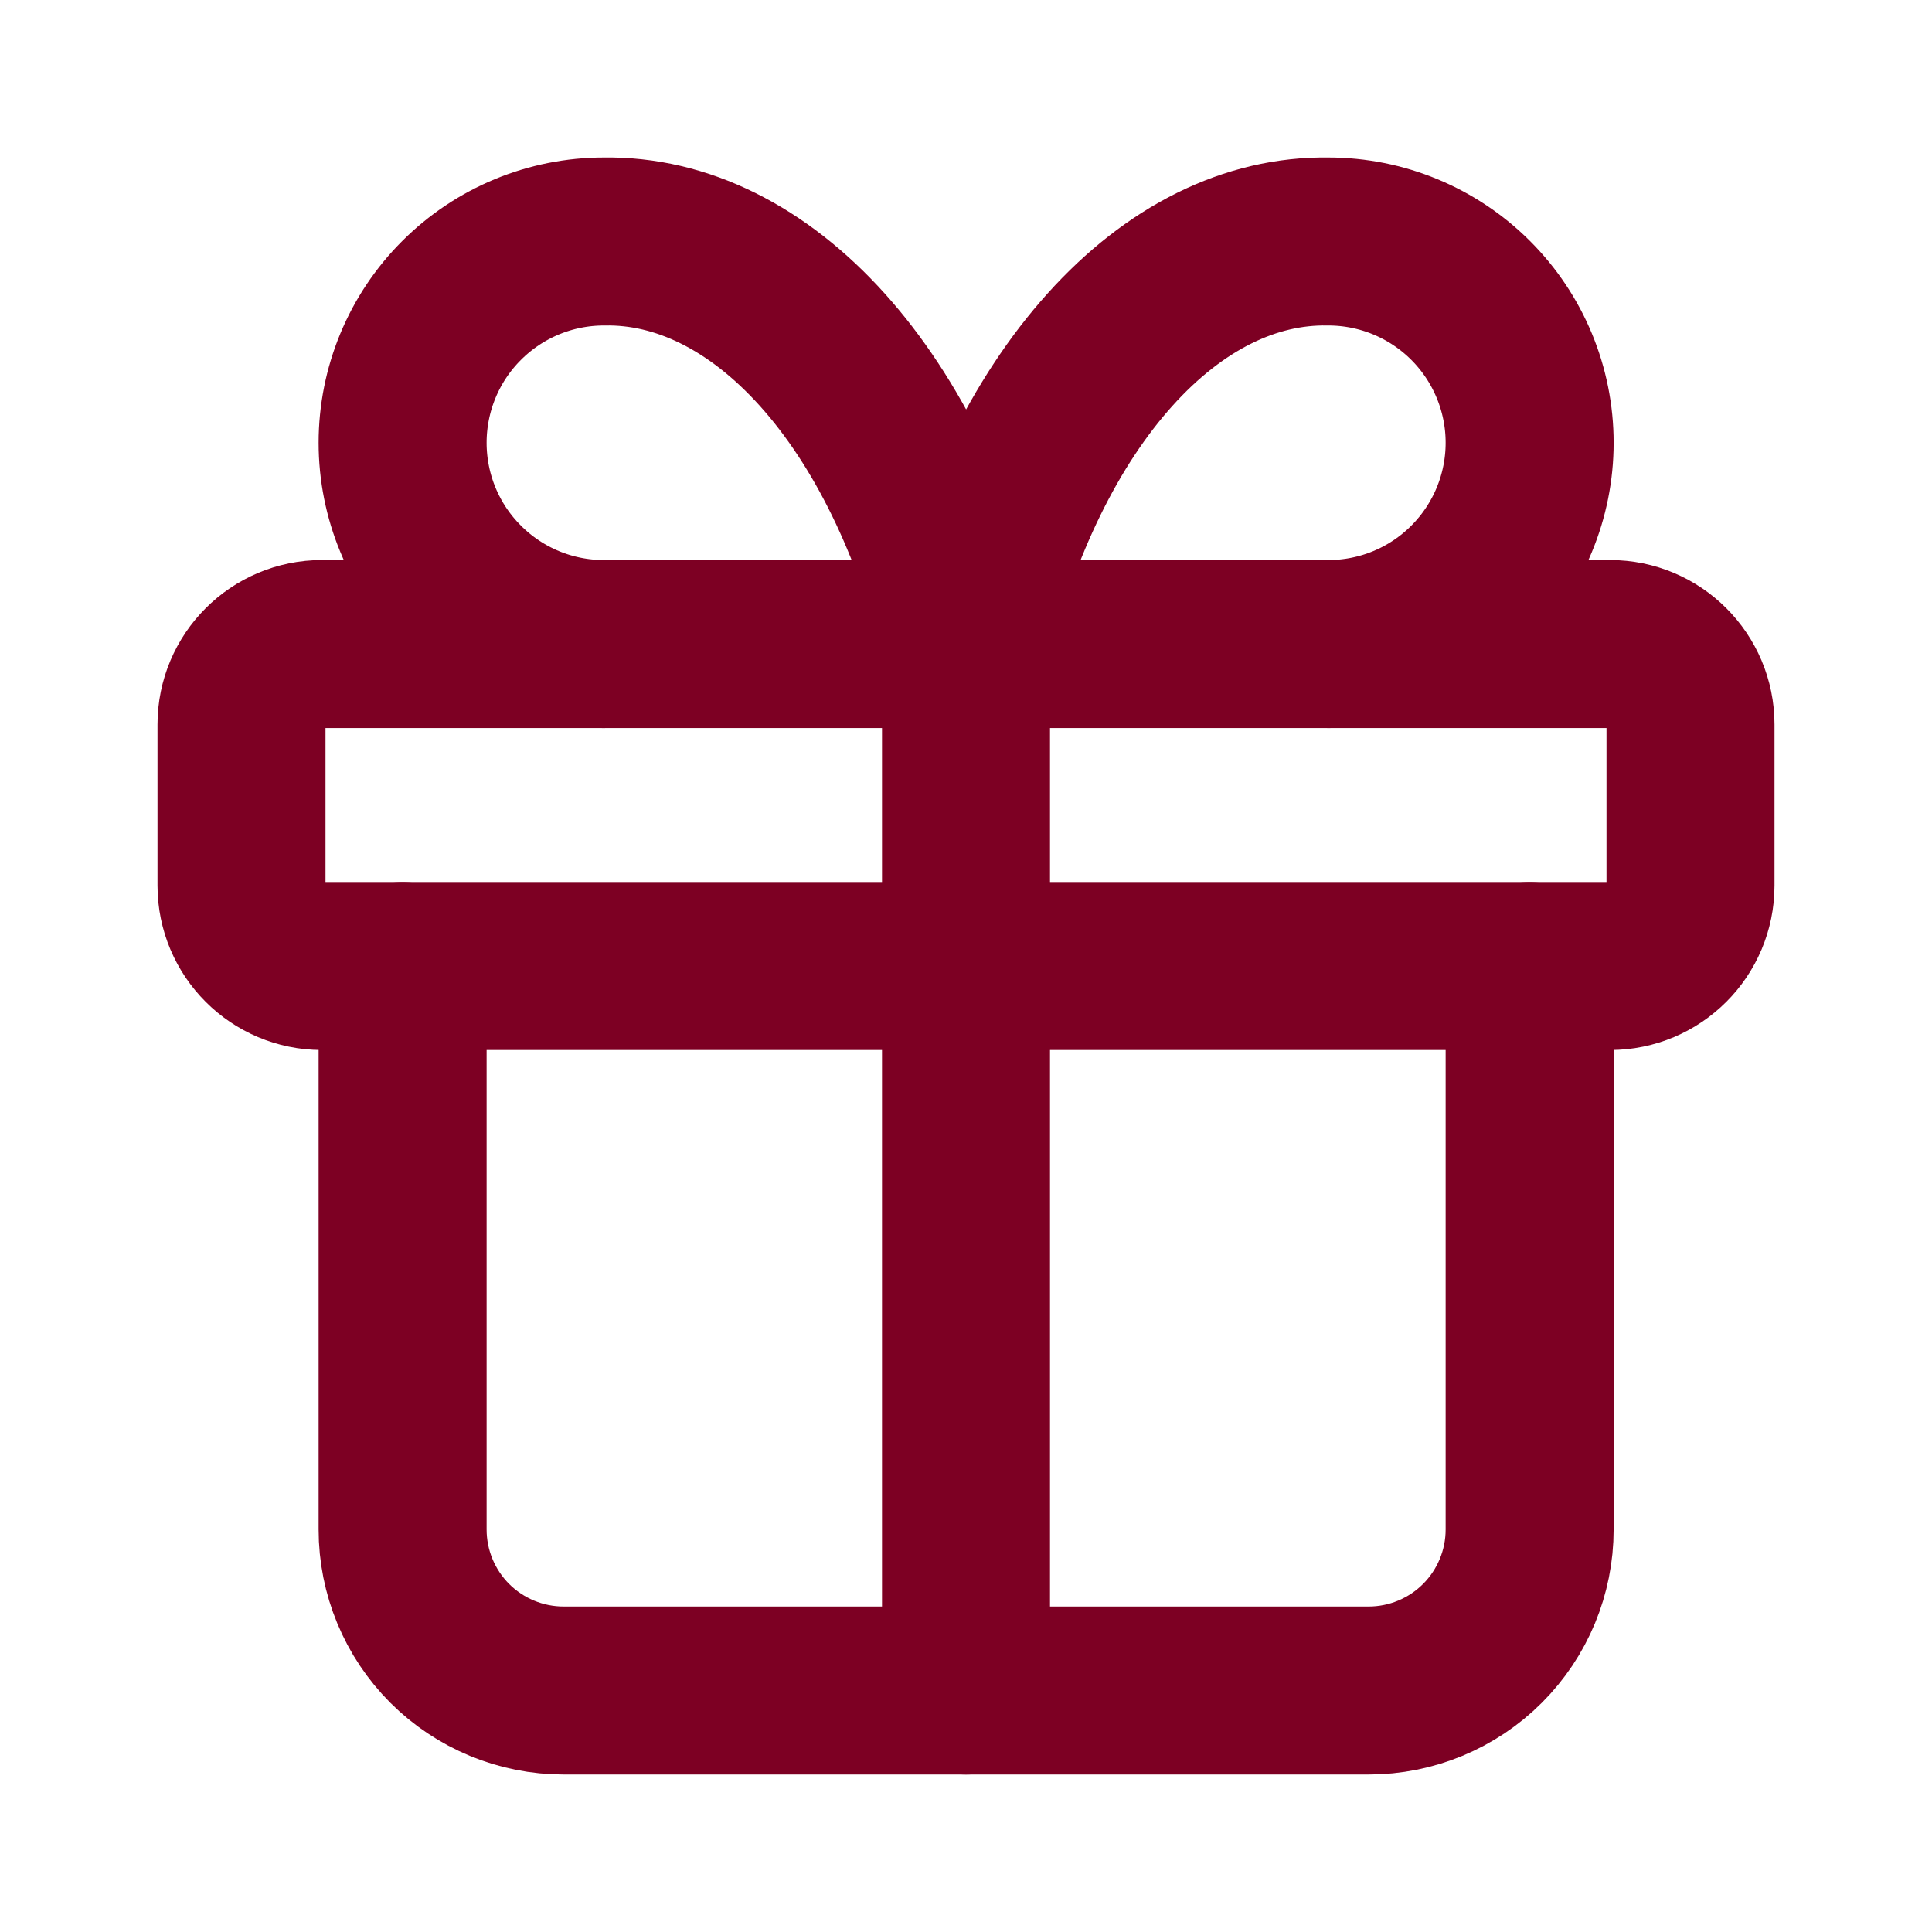
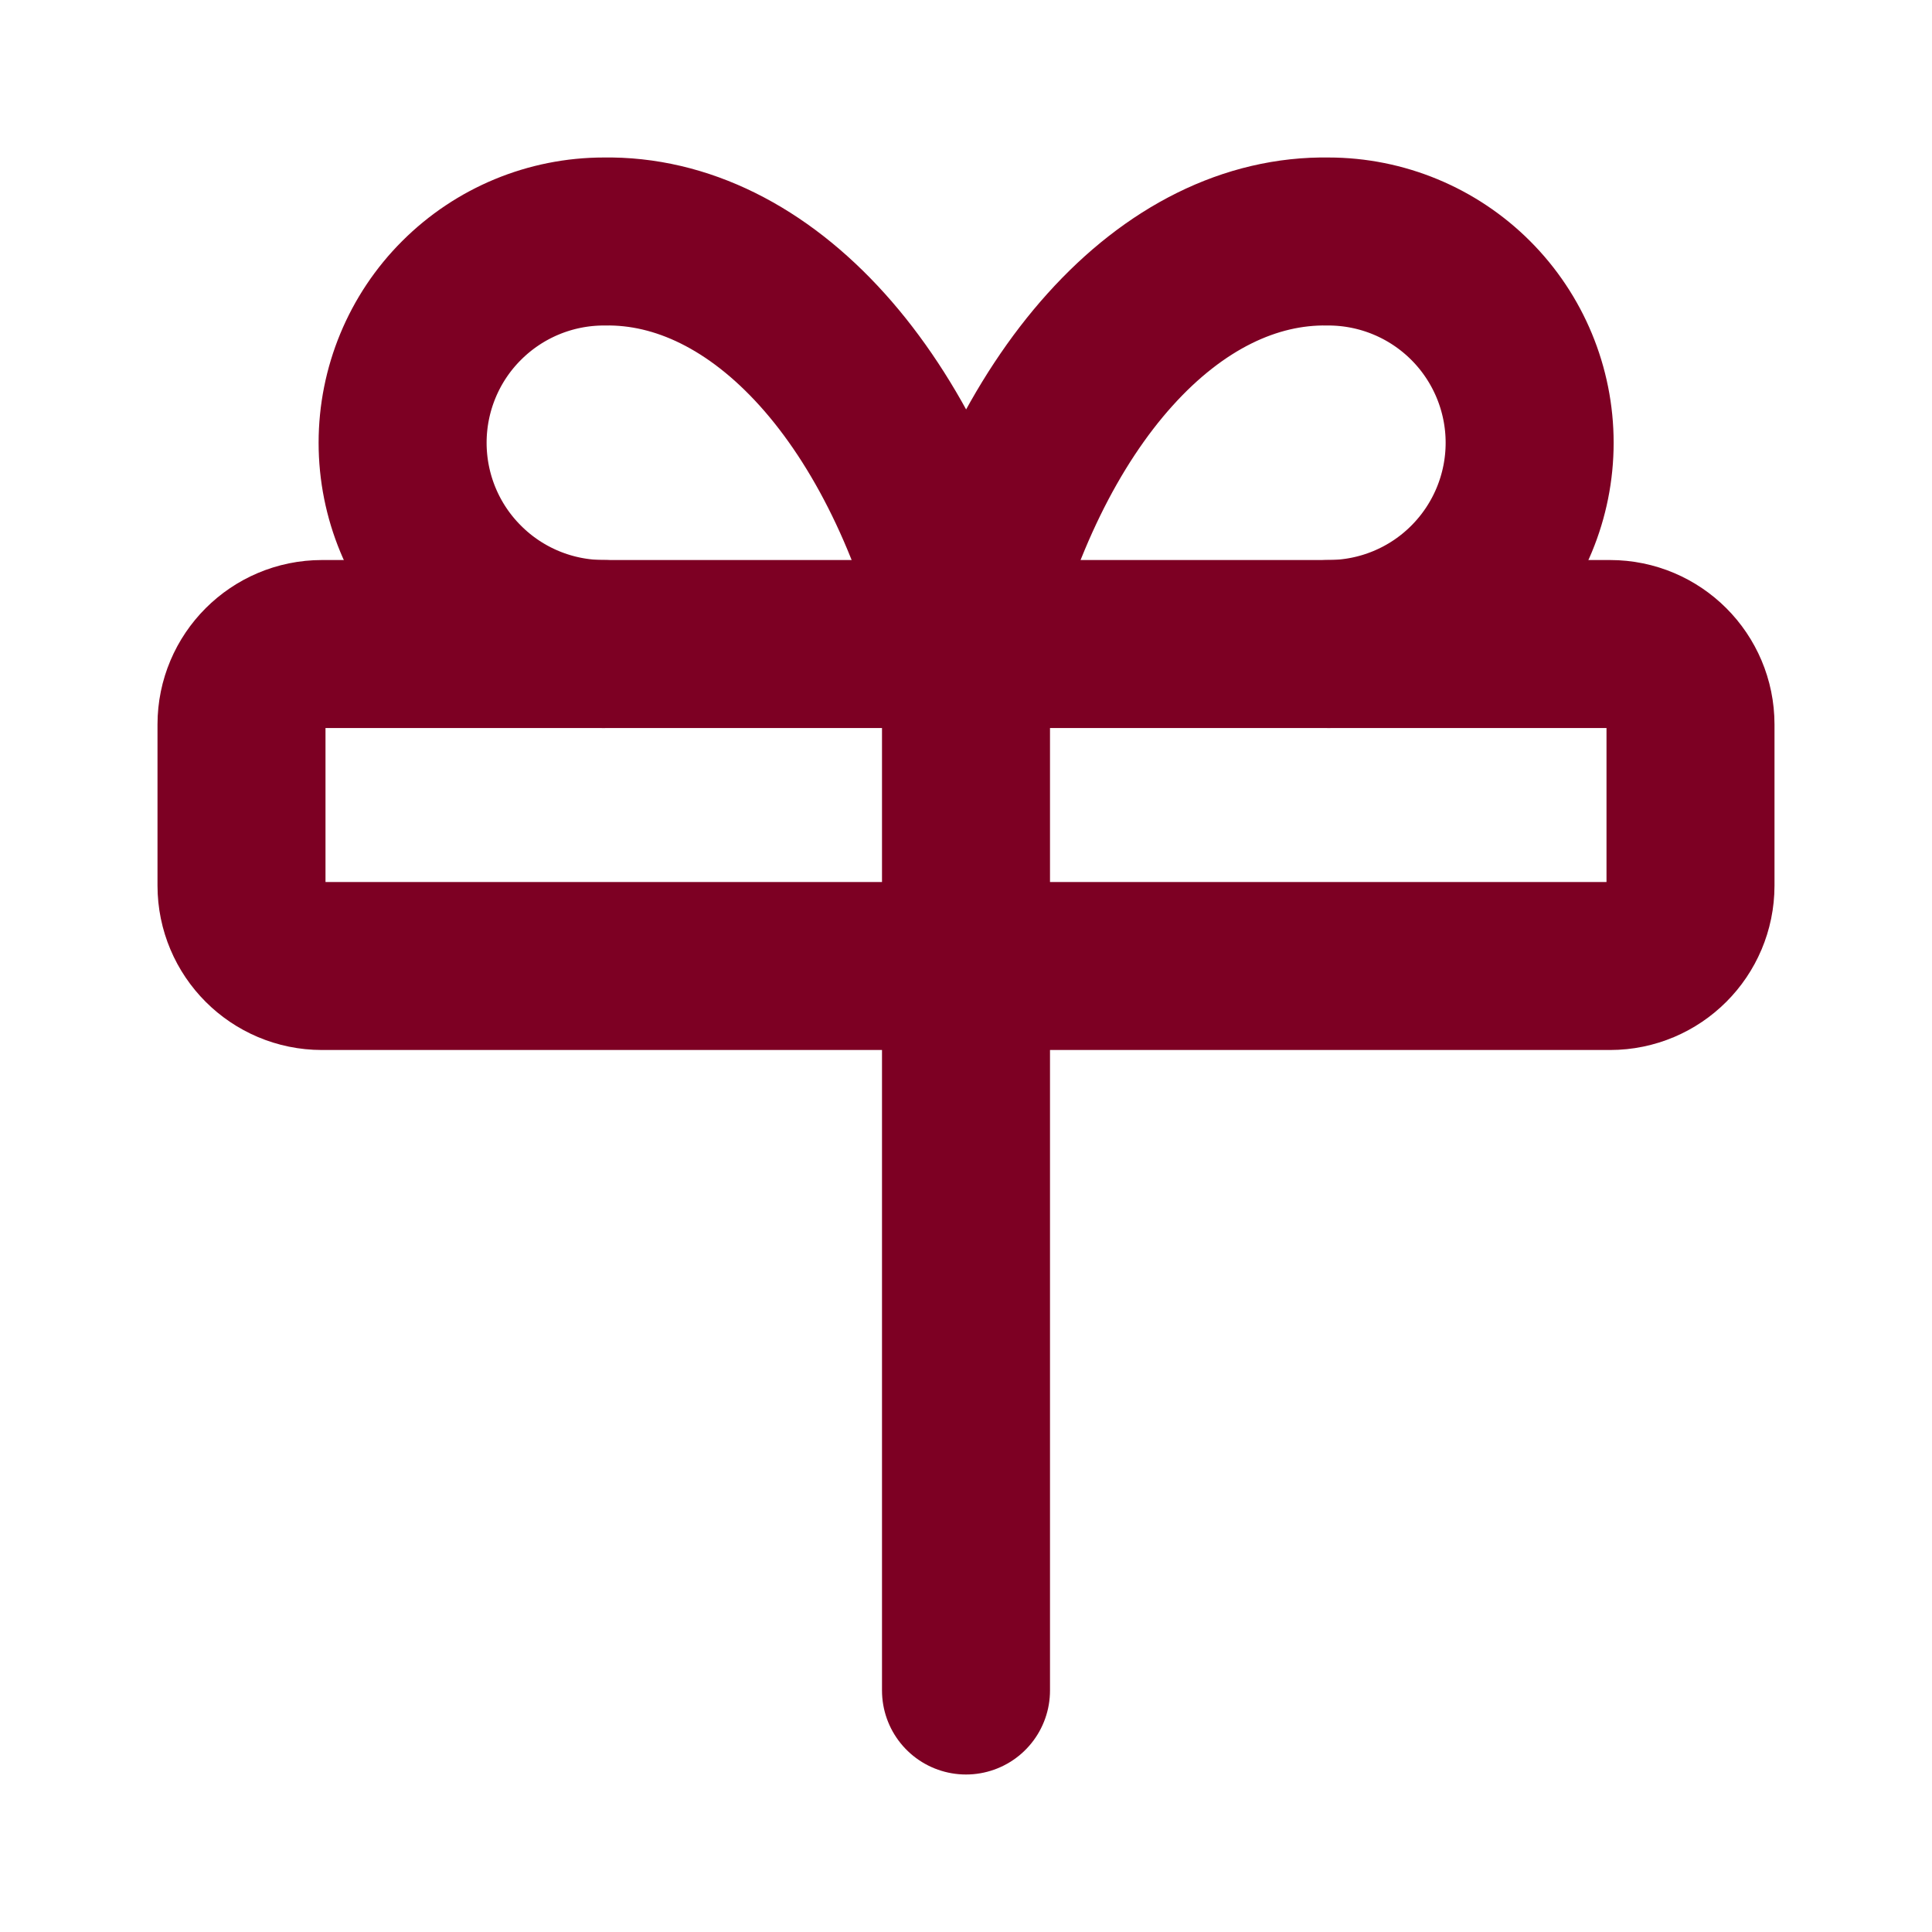
<svg xmlns="http://www.w3.org/2000/svg" width="23" height="23" viewBox="0 0 23 23" fill="none">
  <path d="M19.167 7.667H3.833C3.304 7.667 2.875 8.096 2.875 8.625V10.542C2.875 11.071 3.304 11.5 3.833 11.5H19.167C19.696 11.5 20.125 11.071 20.125 10.542V8.625C20.125 8.096 19.696 7.667 19.167 7.667Z" stroke="#7D0023" stroke-width="2" stroke-linecap="round" stroke-linejoin="round" />
  <path d="M11.5 7.667V20.125" stroke="#7D0023" stroke-width="2" stroke-linecap="round" stroke-linejoin="round" />
-   <path d="M18.21 11.5V18.208C18.21 18.717 18.008 19.204 17.648 19.564C17.289 19.923 16.801 20.125 16.293 20.125H6.71C6.201 20.125 5.714 19.923 5.354 19.564C4.995 19.204 4.793 18.717 4.793 18.208V11.5" stroke="#7D0023" stroke-width="2" stroke-linecap="round" stroke-linejoin="round" />
  <path d="M7.189 7.667C6.553 7.667 5.944 7.415 5.495 6.965C5.045 6.516 4.793 5.907 4.793 5.271C4.793 4.636 5.045 4.026 5.495 3.577C5.944 3.128 6.553 2.875 7.189 2.875C8.113 2.859 9.019 3.308 9.789 4.163C10.558 5.017 11.155 6.239 11.501 7.667C11.848 6.239 12.445 5.017 13.214 4.163C13.983 3.308 14.889 2.859 15.814 2.875C16.449 2.875 17.059 3.128 17.508 3.577C17.957 4.026 18.21 4.636 18.21 5.271C18.21 5.907 17.957 6.516 17.508 6.965C17.059 7.415 16.449 7.667 15.814 7.667" stroke="#7D0023" stroke-width="2" stroke-linecap="round" stroke-linejoin="round" />
</svg>